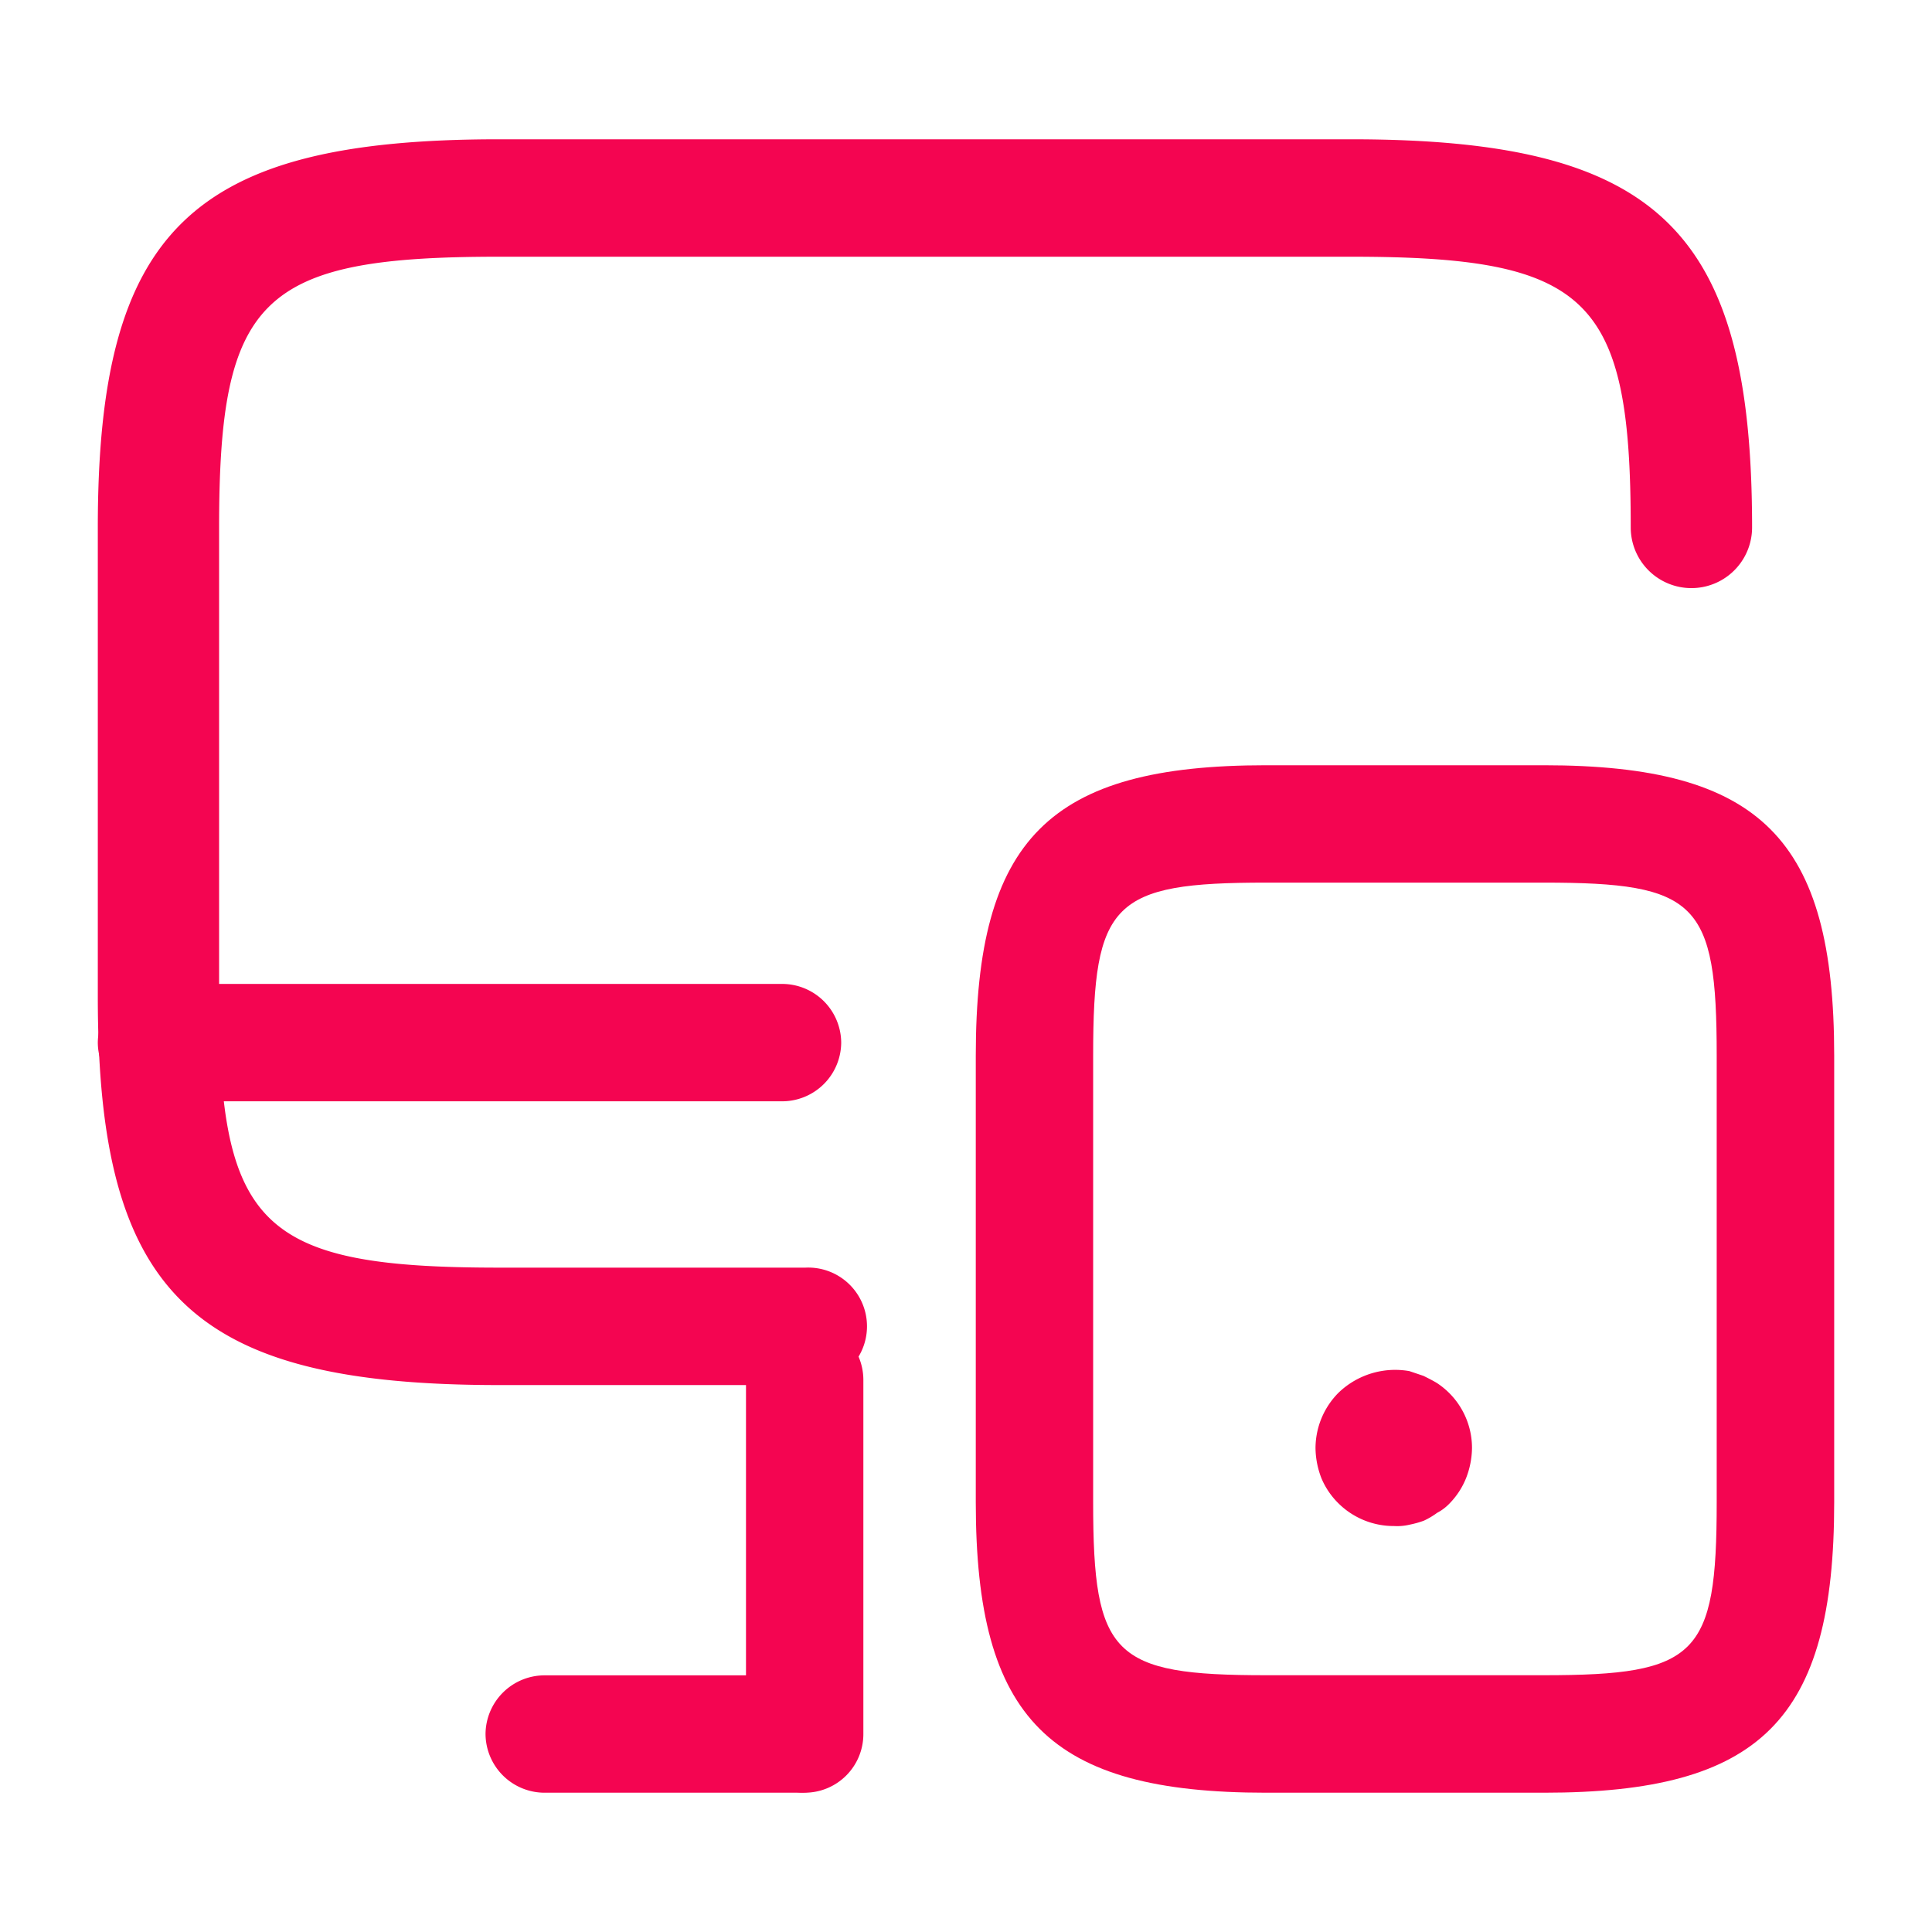
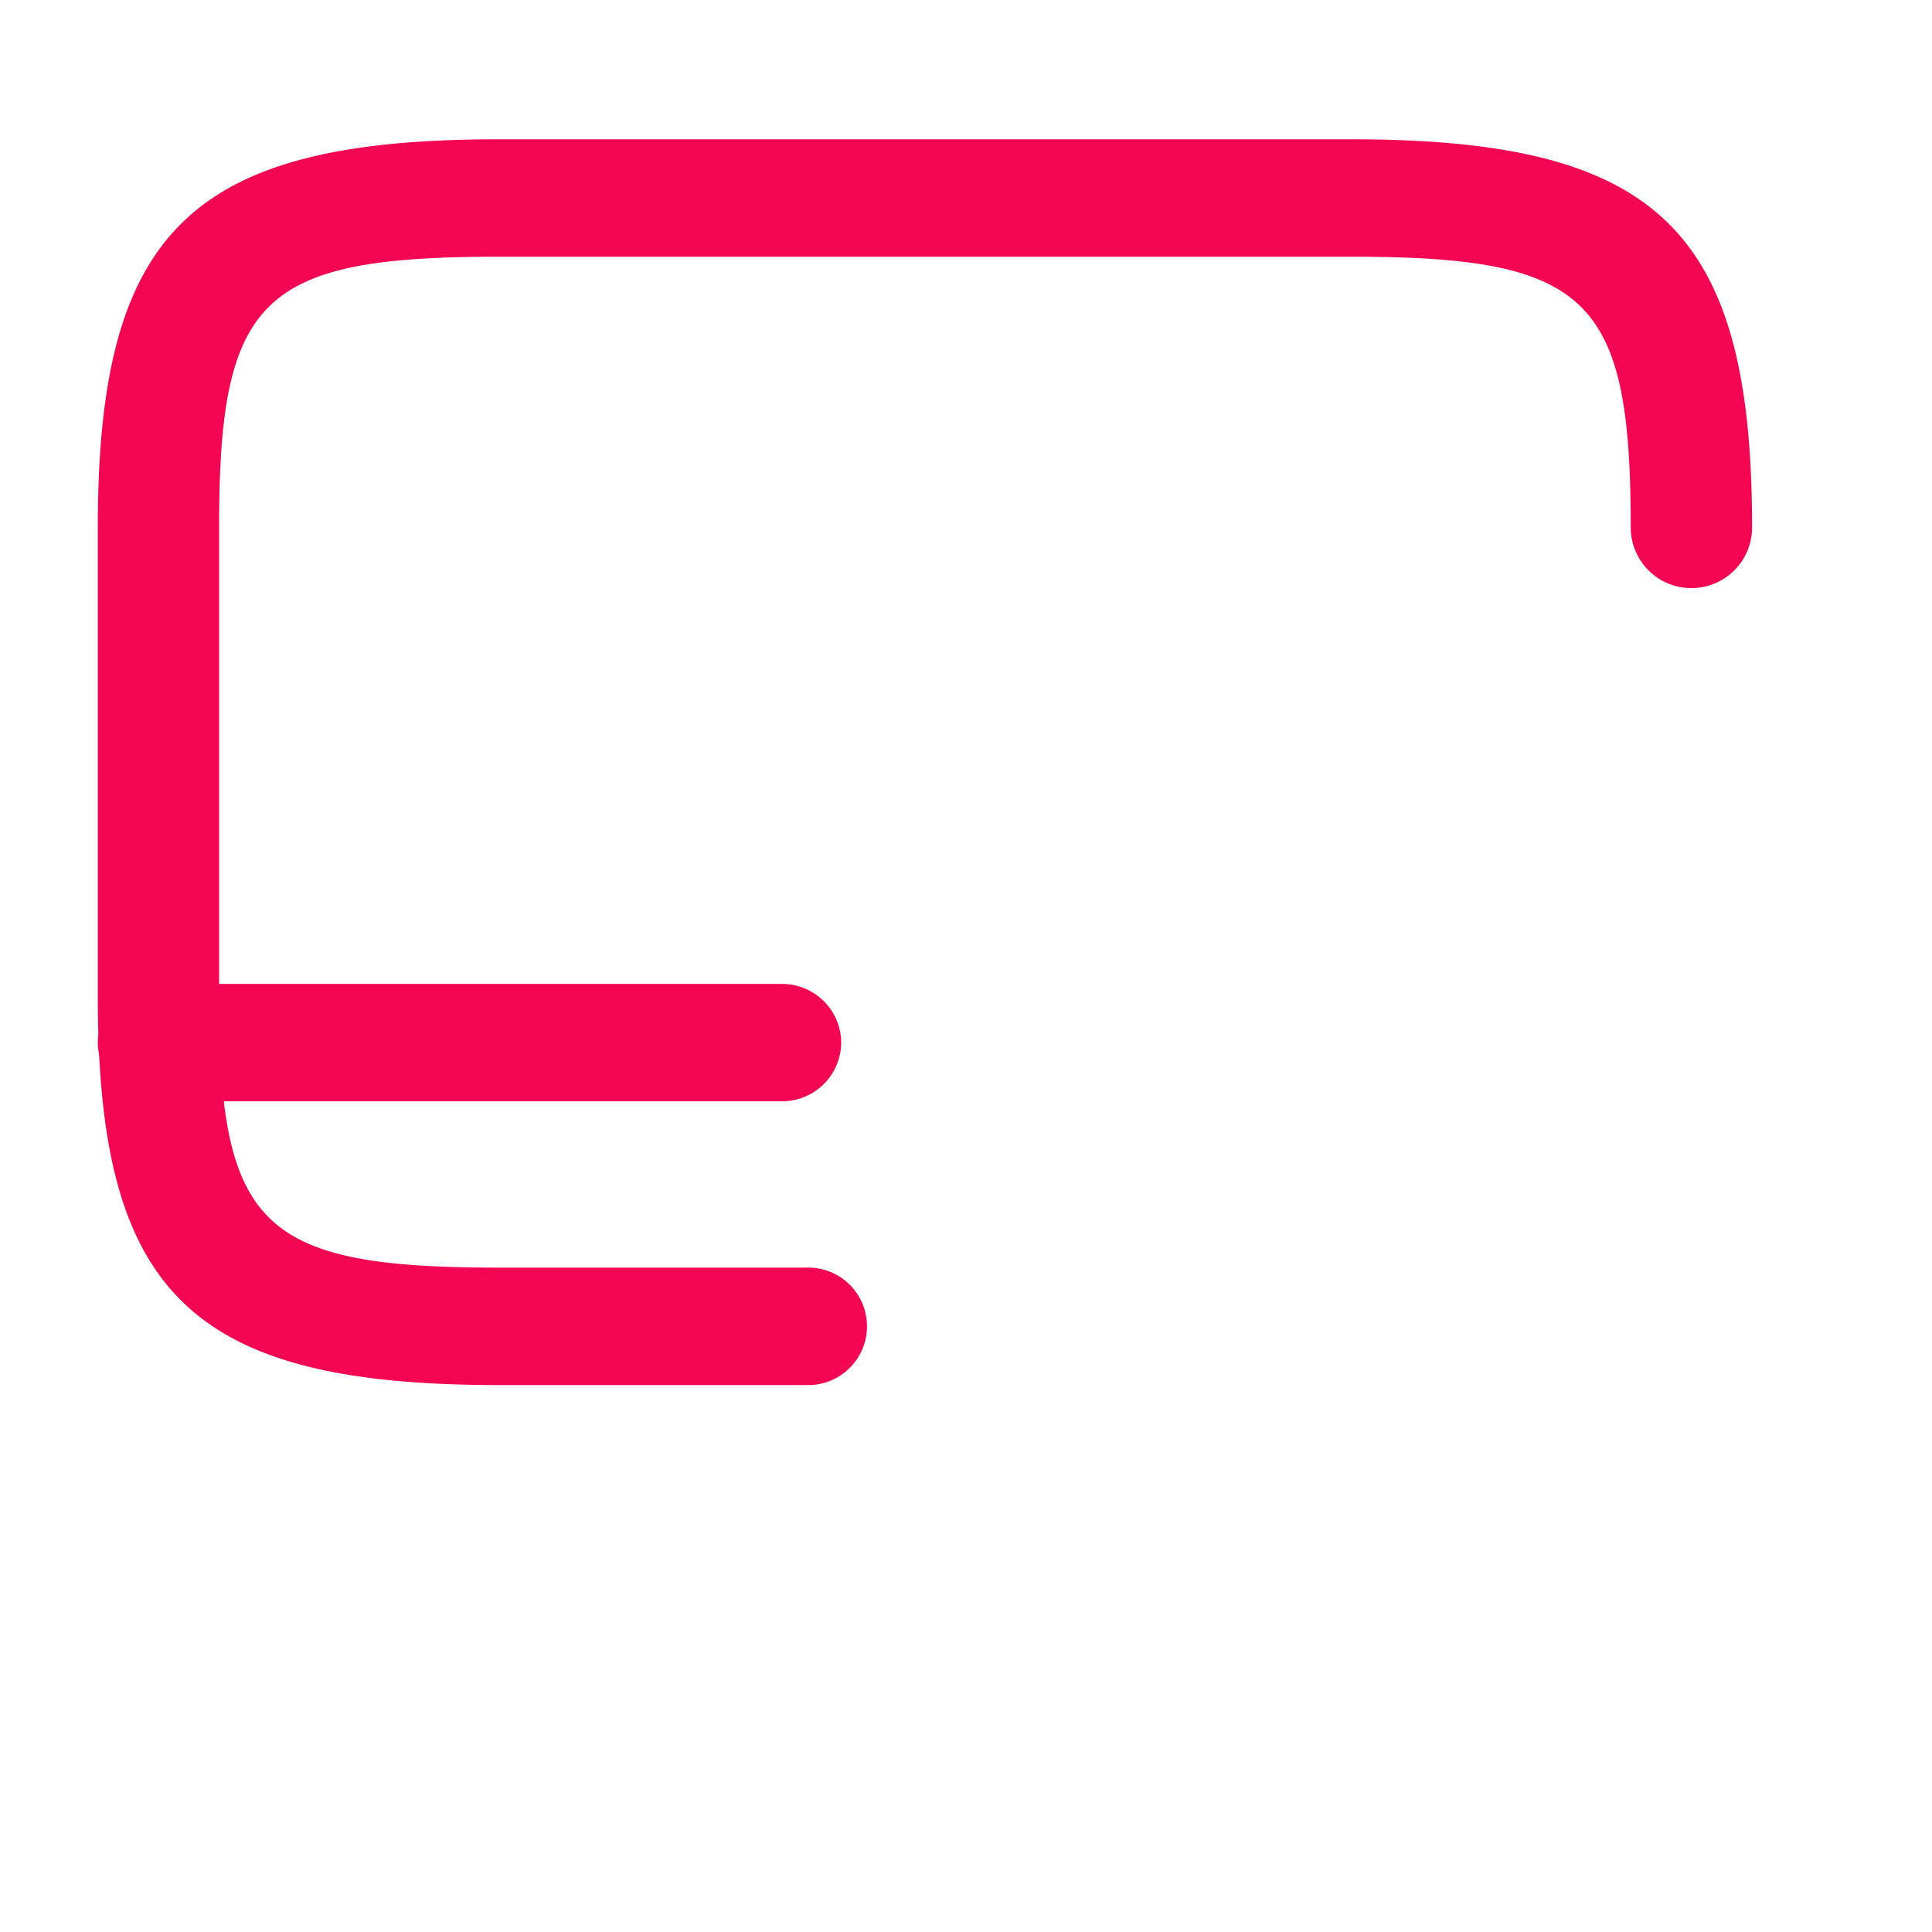
<svg xmlns="http://www.w3.org/2000/svg" width="32" height="32" viewBox="0 0 32 32">
  <g id="vuesax_outline_monitor-mobbile" data-name="vuesax/outline/monitor-mobbile" transform="translate(-556 -188)">
    <g id="monitor-mobbile" transform="translate(556 188)">
      <path id="Vector" d="M11.723,20.634H6.645C1.554,20.634,0,19.13,0,14.205V6.429C0,1.5,1.554,0,6.645,0H20.754C25.845,0,27.4,1.5,27.4,6.429a1.005,1.005,0,0,1-2.01,0c0-3.81-.7-4.484-4.636-4.484H6.645c-3.939,0-4.636.674-4.636,4.484v7.776c0,3.81.7,4.484,4.636,4.484h5.078a.973.973,0,1,1,0,1.944Z" transform="translate(1.62 2.307)" fill="#f40551" />
-       <path id="Vector-2" data-name="Vector" d="M.972,7.815A.979.979,0,0,1,0,6.843V.972A.979.979,0,0,1,.972,0a.979.979,0,0,1,.972.972V6.843A.971.971,0,0,1,.972,7.815Z" transform="translate(12.356 21.878)" fill="#f40551" />
      <path id="Vector-3" data-name="Vector" d="M11.341,1.944H.972A.979.979,0,0,1,0,.972.979.979,0,0,1,.972,0H11.341a.979.979,0,0,1,.972.972A.979.979,0,0,1,11.341,1.944Z" transform="translate(1.62 16.297)" fill="#f40551" />
-       <path id="Vector-4" data-name="Vector" d="M5.2,1.944H.972A.979.979,0,0,1,0,.972.979.979,0,0,1,.972,0H5.2a.979.979,0,0,1,.972.972A.979.979,0,0,1,5.2,1.944Z" transform="translate(8.042 27.749)" fill="#f40551" />
-       <path id="Vector-5" data-name="Vector" d="M9.41,17.018h-4.6C1.218,17.018,0,15.8,0,12.209v-7.4C0,1.218,1.218,0,4.808,0h4.6C13,0,14.218,1.218,14.218,4.808v7.4C14.218,15.812,13,17.018,9.41,17.018ZM4.808,1.944c-2.54,0-2.864.324-2.864,2.864v7.4c0,2.54.324,2.864,2.864,2.864h4.6c2.54,0,2.864-.324,2.864-2.864v-7.4c0-2.54-.324-2.864-2.864-2.864Z" transform="translate(16.162 12.675)" fill="#f40551" />
-       <path id="Vector-6" data-name="Vector" d="M1.3,2.587a1.3,1.3,0,0,1-.92-.376A1.28,1.28,0,0,1,.1,1.8,1.409,1.409,0,0,1,0,1.291,1.307,1.307,0,0,1,.376.384,1.352,1.352,0,0,1,1.555.021L1.789.1c.078.039.156.078.22.117a1.286,1.286,0,0,1,.583,1.076,1.409,1.409,0,0,1-.1.505,1.28,1.28,0,0,1-.272.415.791.791,0,0,1-.207.156,1.231,1.231,0,0,1-.22.13,1.567,1.567,0,0,1-.233.065A.882.882,0,0,1,1.3,2.587Z" transform="translate(21.789 22.689)" fill="#f40551" />
-       <path id="Vector-7" data-name="Vector" d="M0,0H32V32H0Z" fill="none" opacity="0" />
    </g>
  </g>
</svg>